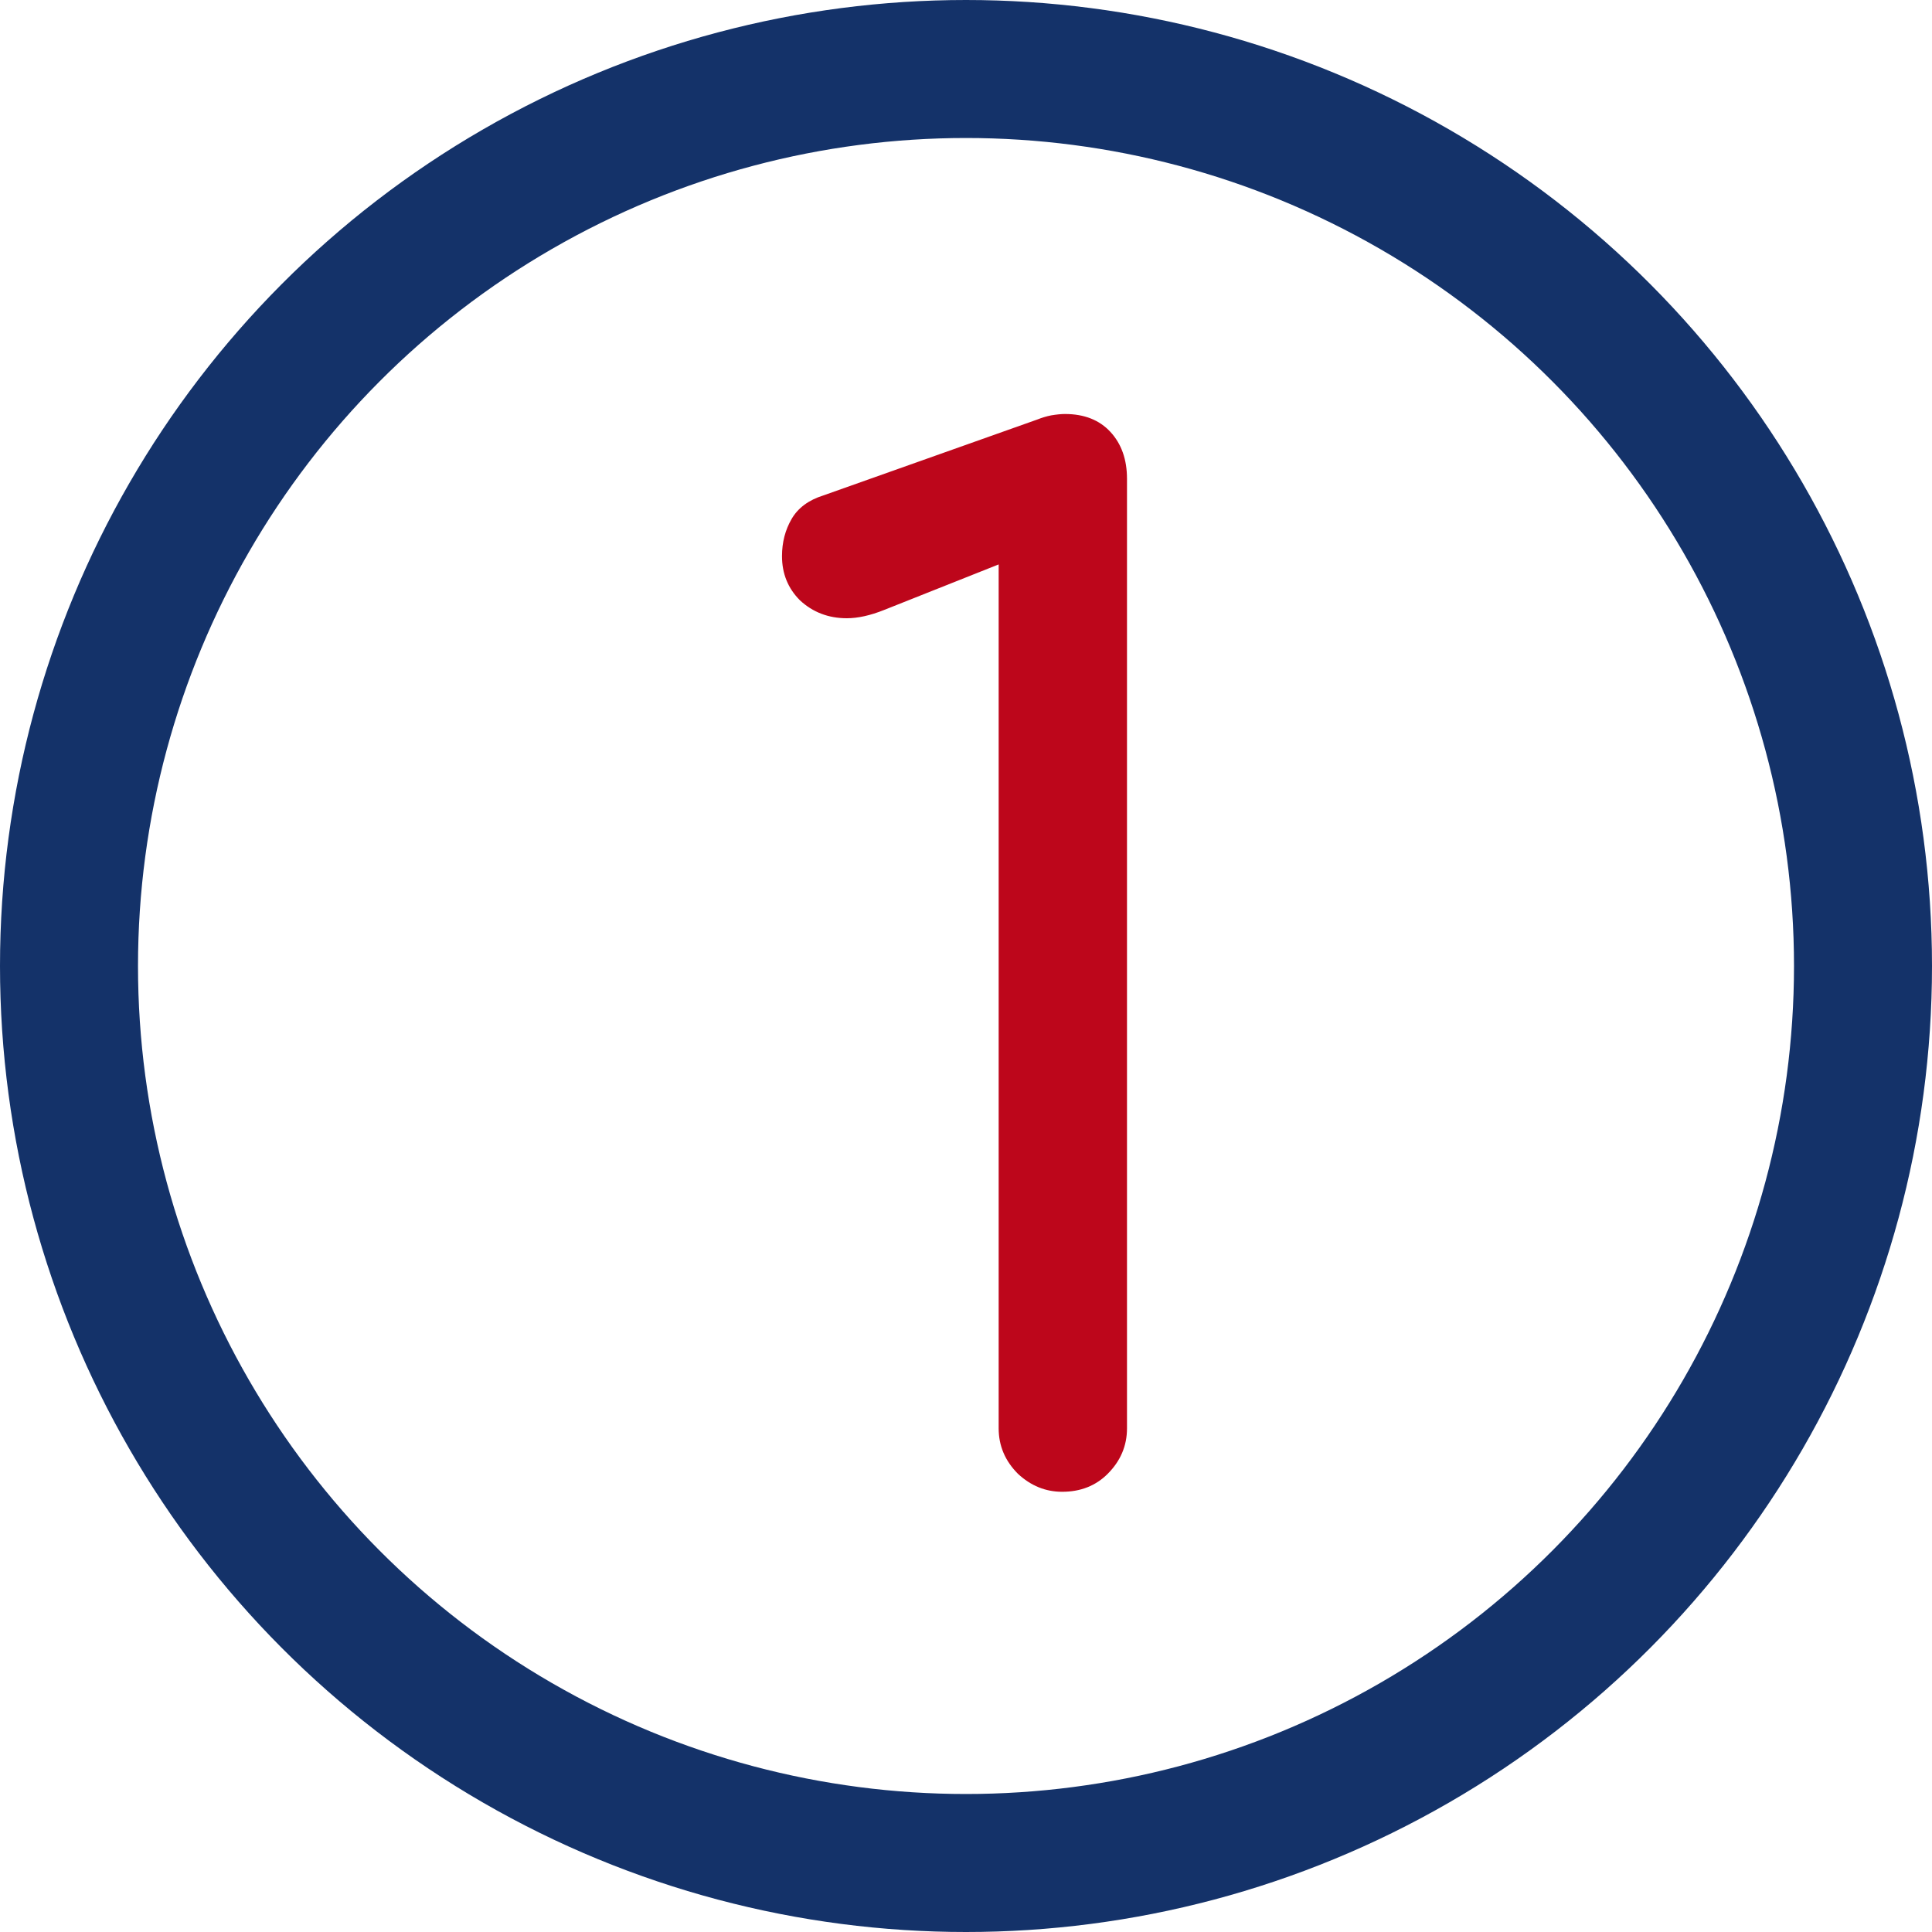
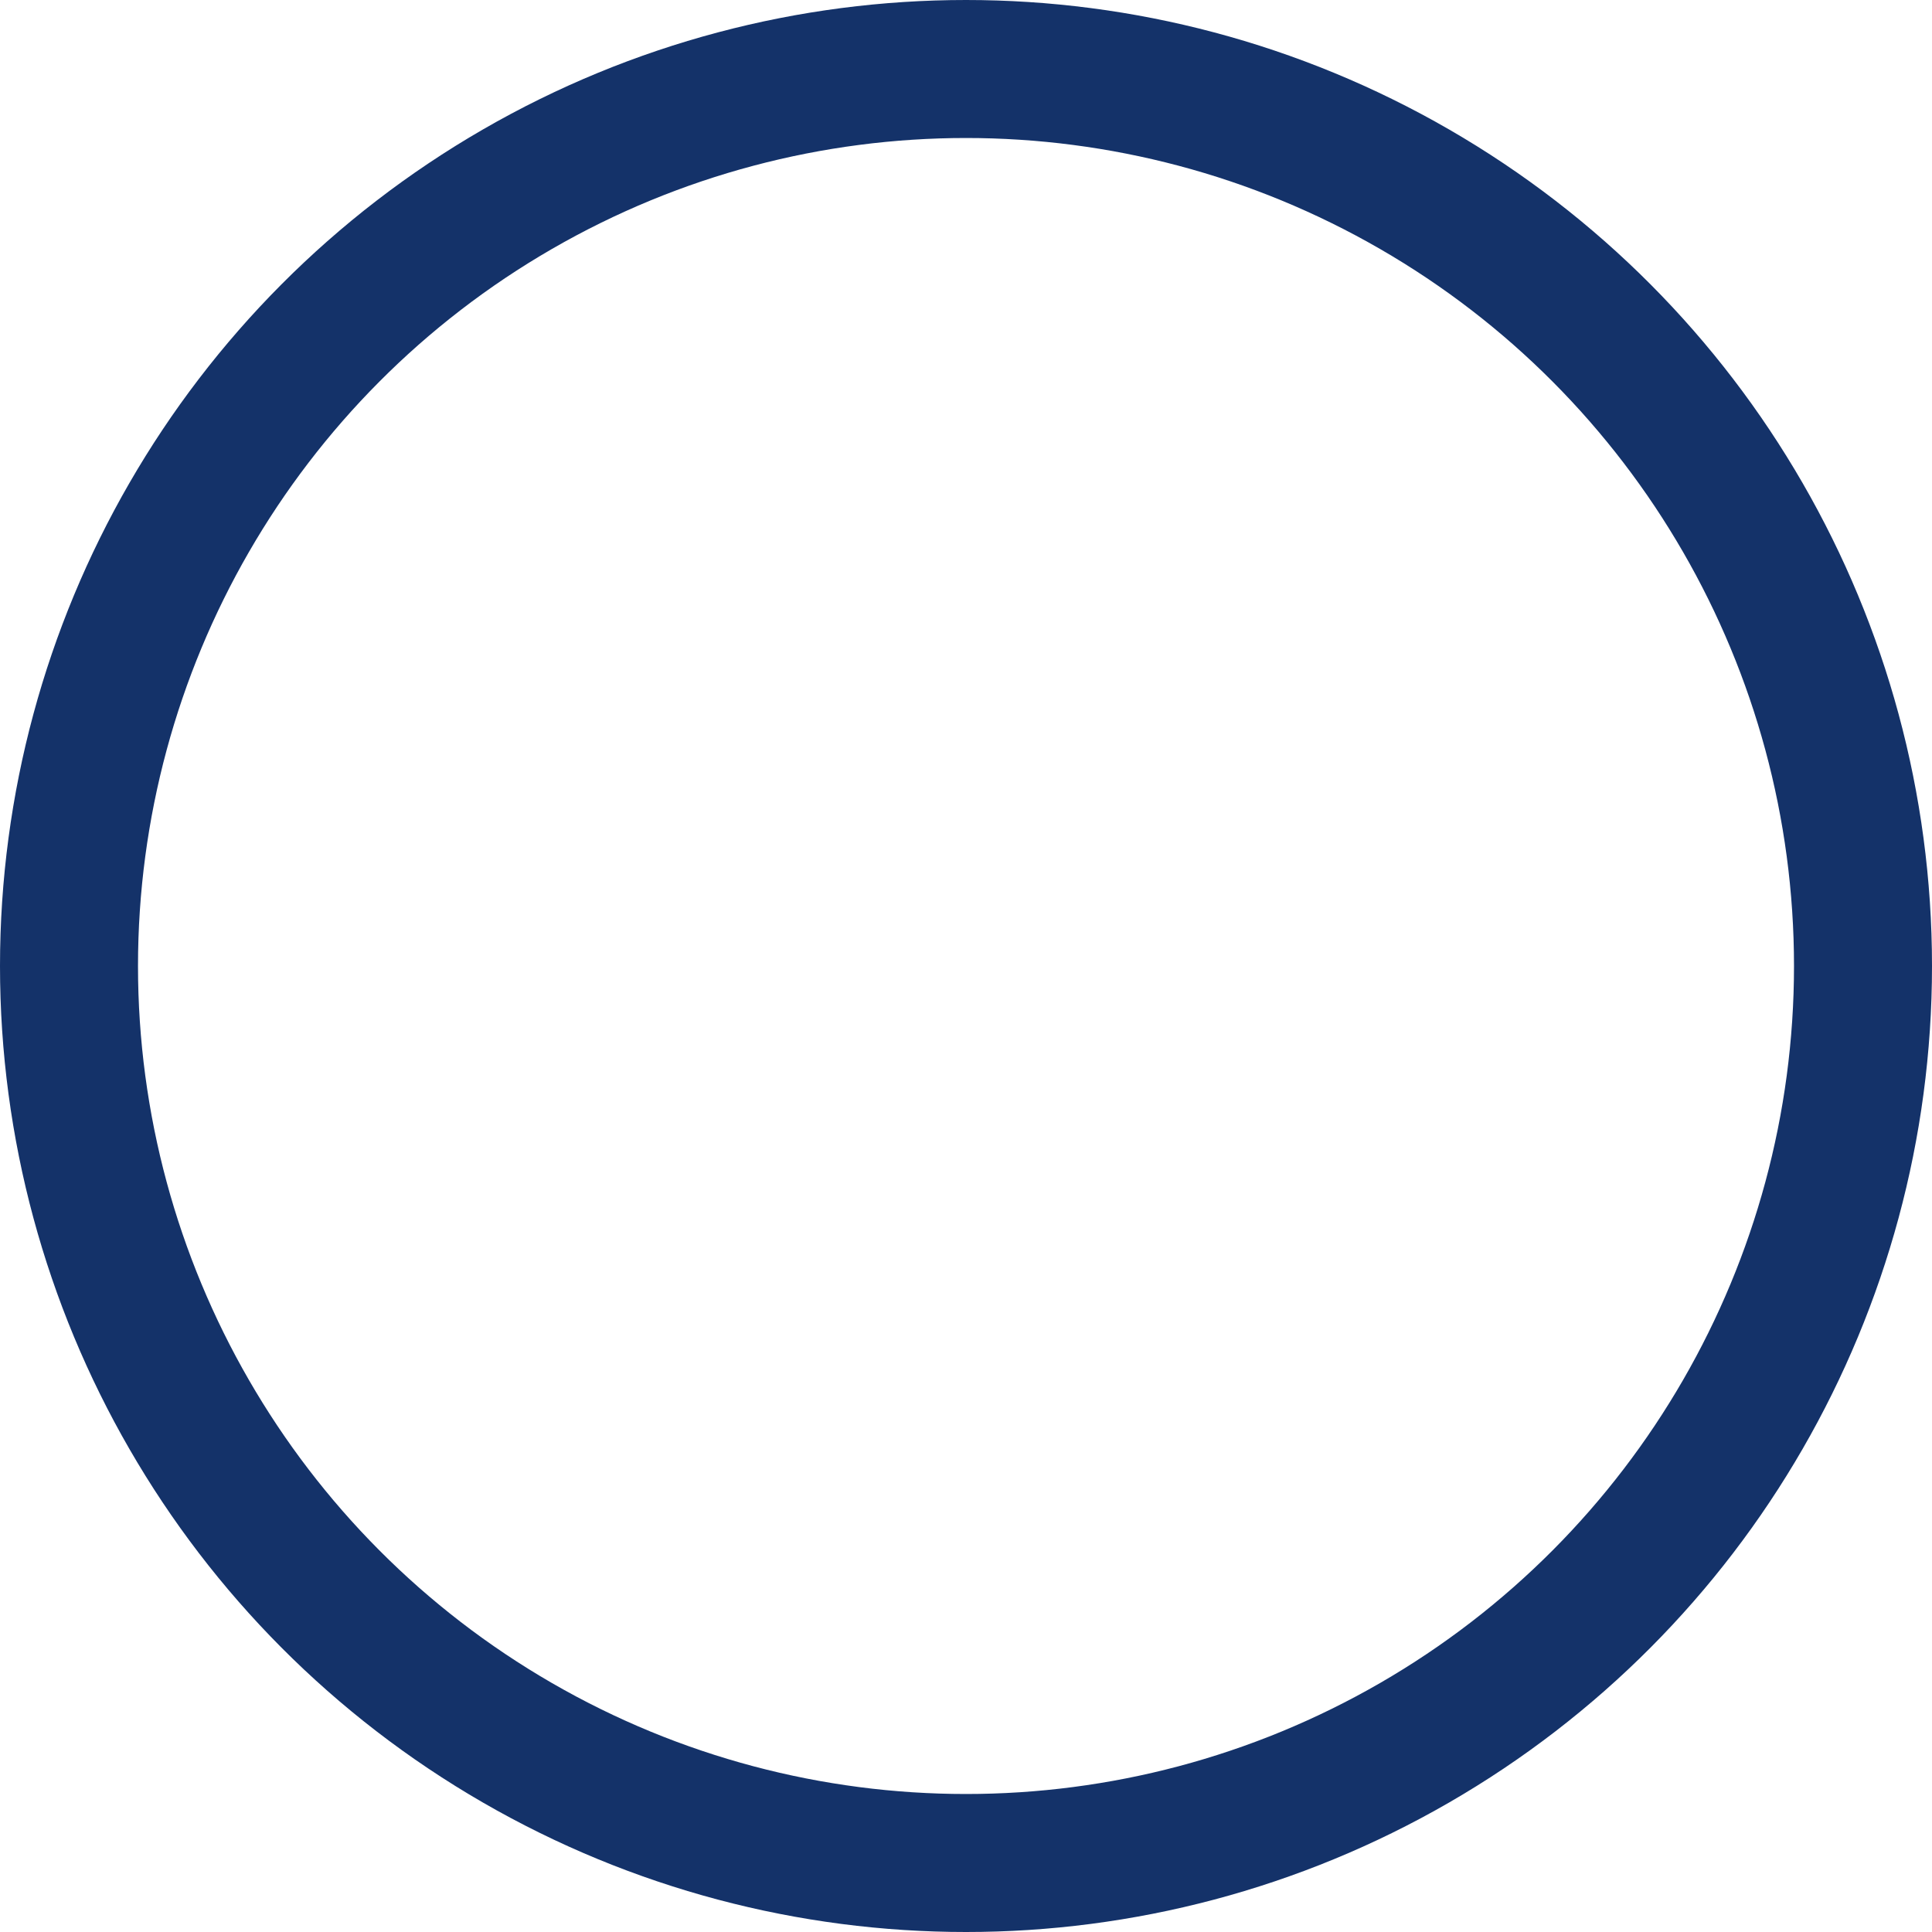
<svg xmlns="http://www.w3.org/2000/svg" width="42" height="42" viewBox="0 0 42 42" fill="none">
  <circle cx="21" cy="21" r="19.5" stroke="#143269" stroke-width="3" />
-   <path d="M23.09 32.43C22.73 32.43 22.41 32.3 22.13 32.04C21.85 31.76 21.71 31.43 21.71 31.05V12.27L19.22 13.26C18.92 13.38 18.65 13.44 18.41 13.44C18.01 13.44 17.67 13.31 17.39 13.05C17.13 12.79 17 12.47 17 12.09C17 11.79 17.07 11.52 17.21 11.28C17.35 11.04 17.58 10.87 17.9 10.77L22.55 9.12C22.65 9.08 22.75 9.05 22.85 9.03C22.97 9.01 23.07 9 23.15 9C23.57 9 23.9 9.13 24.14 9.39C24.38 9.65 24.5 9.99 24.5 10.41V31.05C24.5 31.43 24.36 31.76 24.08 32.04C23.82 32.3 23.49 32.43 23.09 32.43Z" fill="#BD061B" />
</svg>